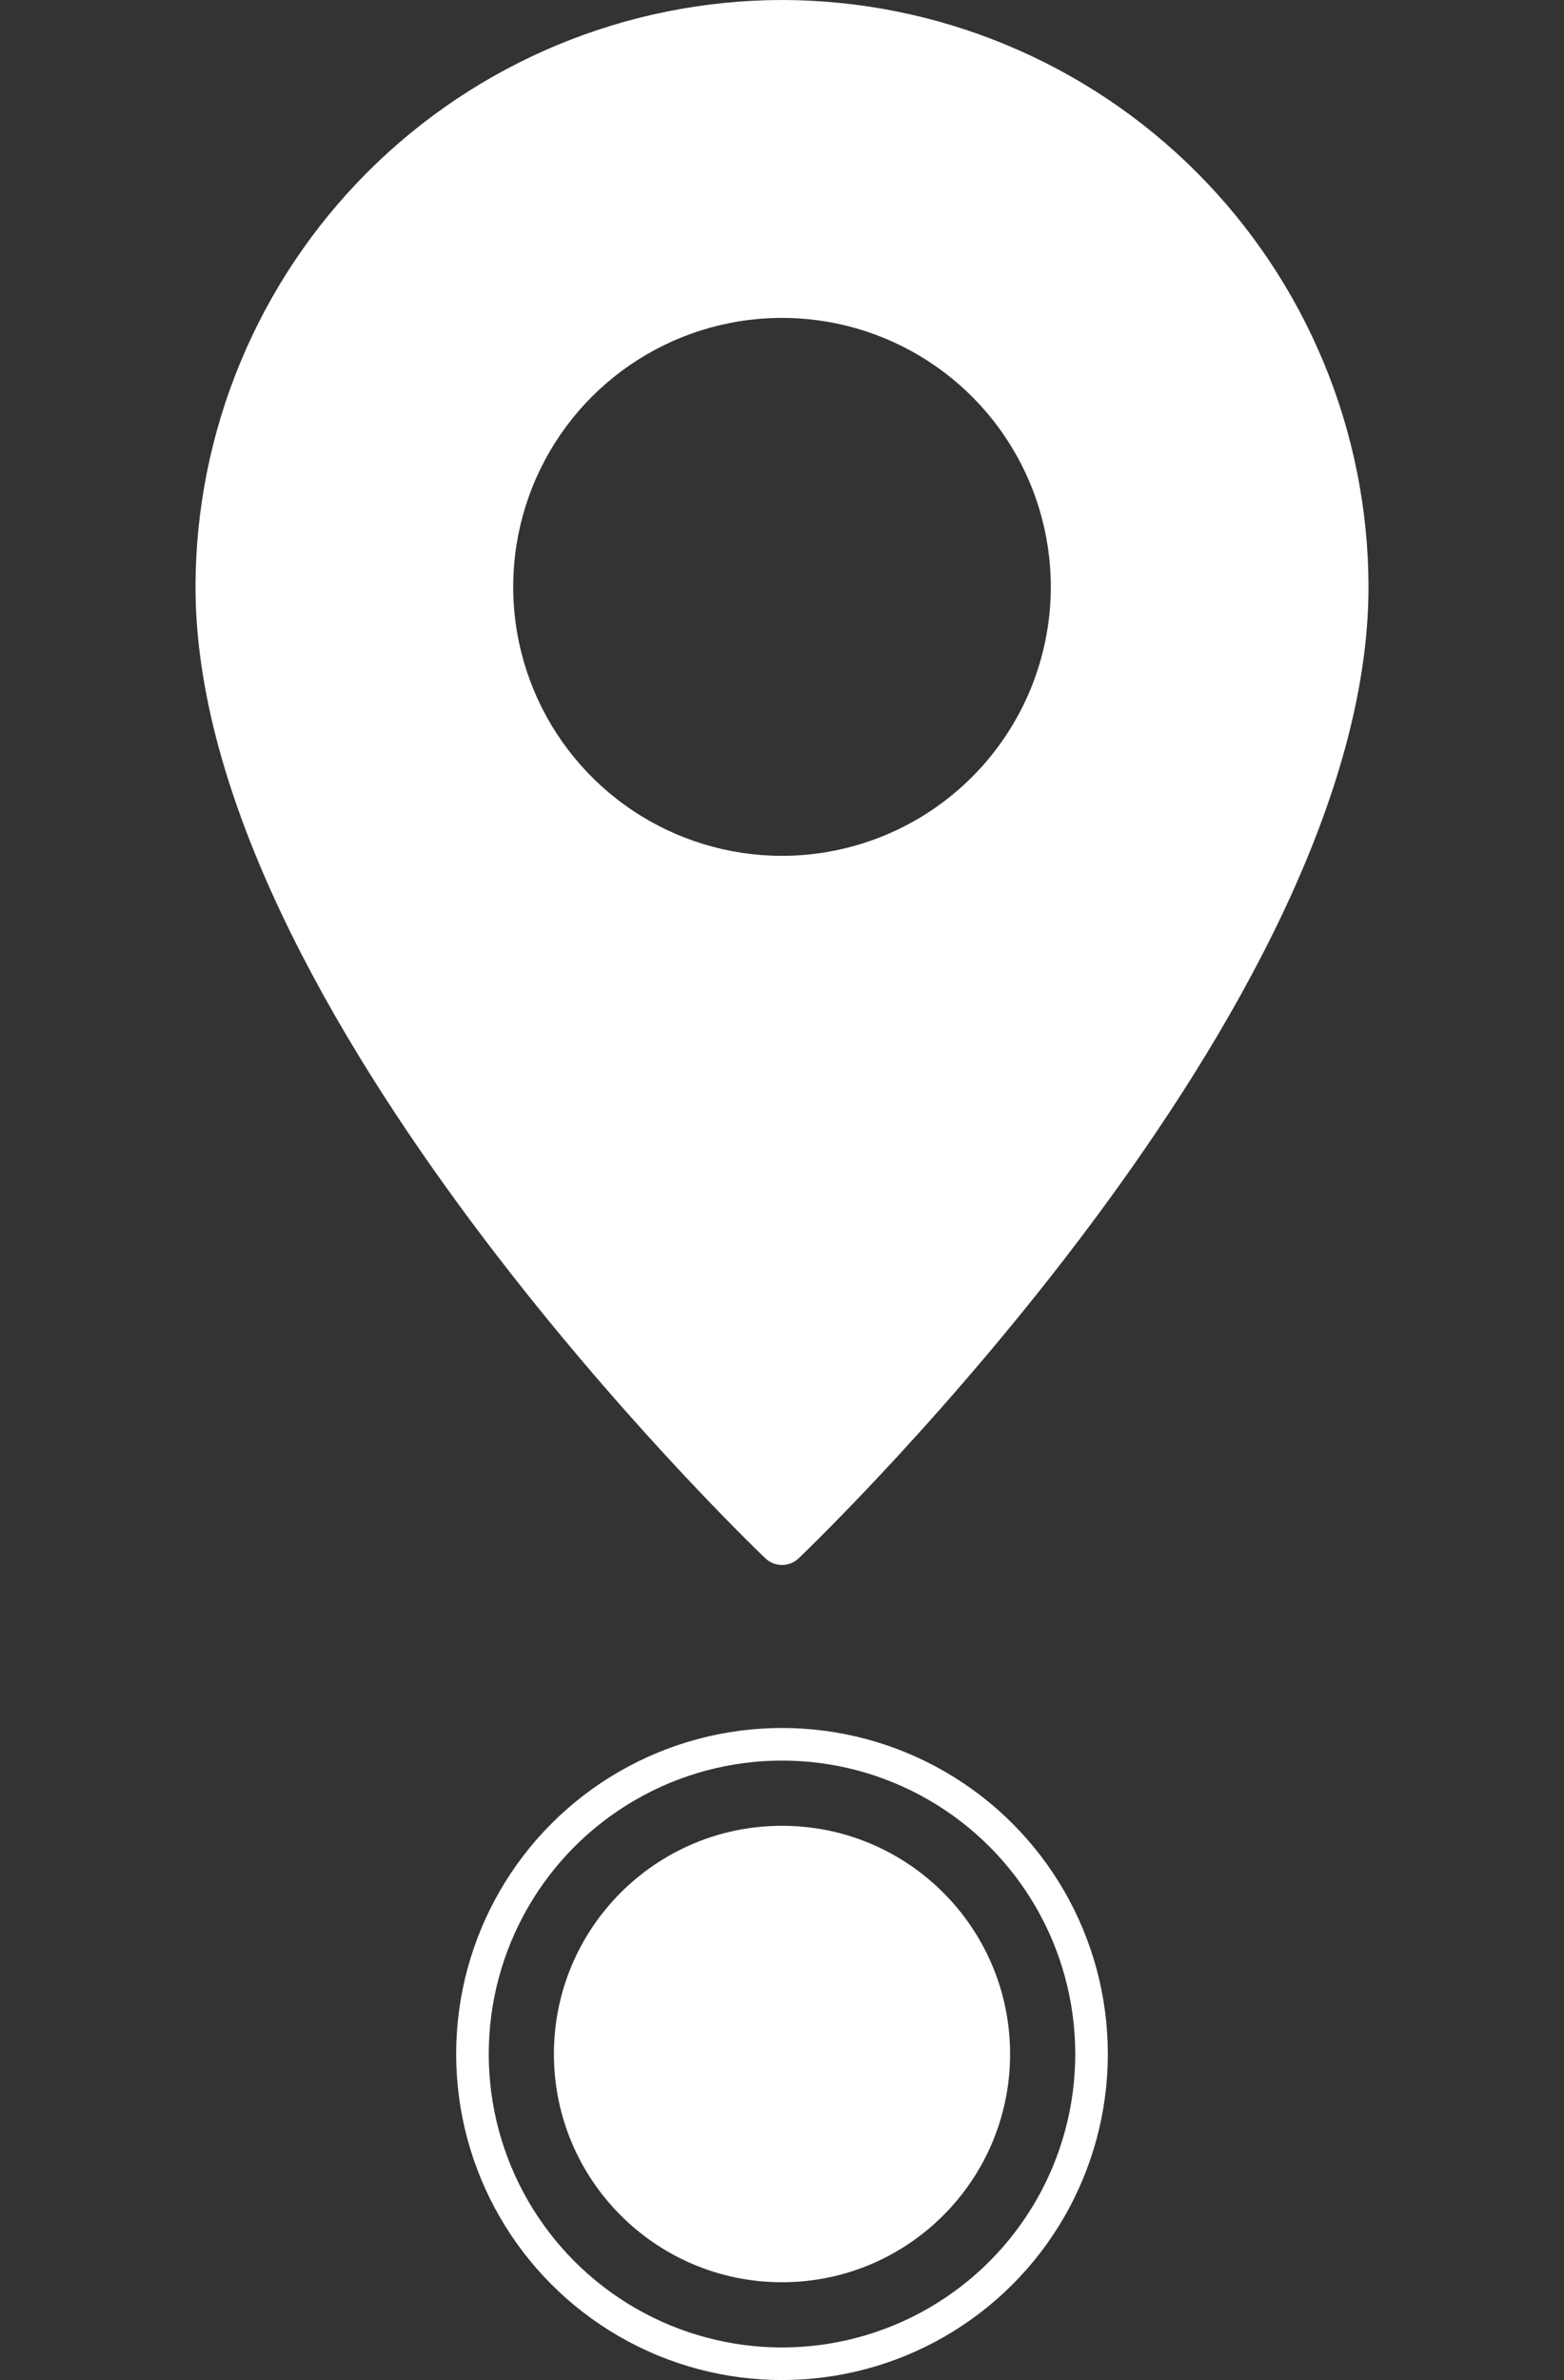
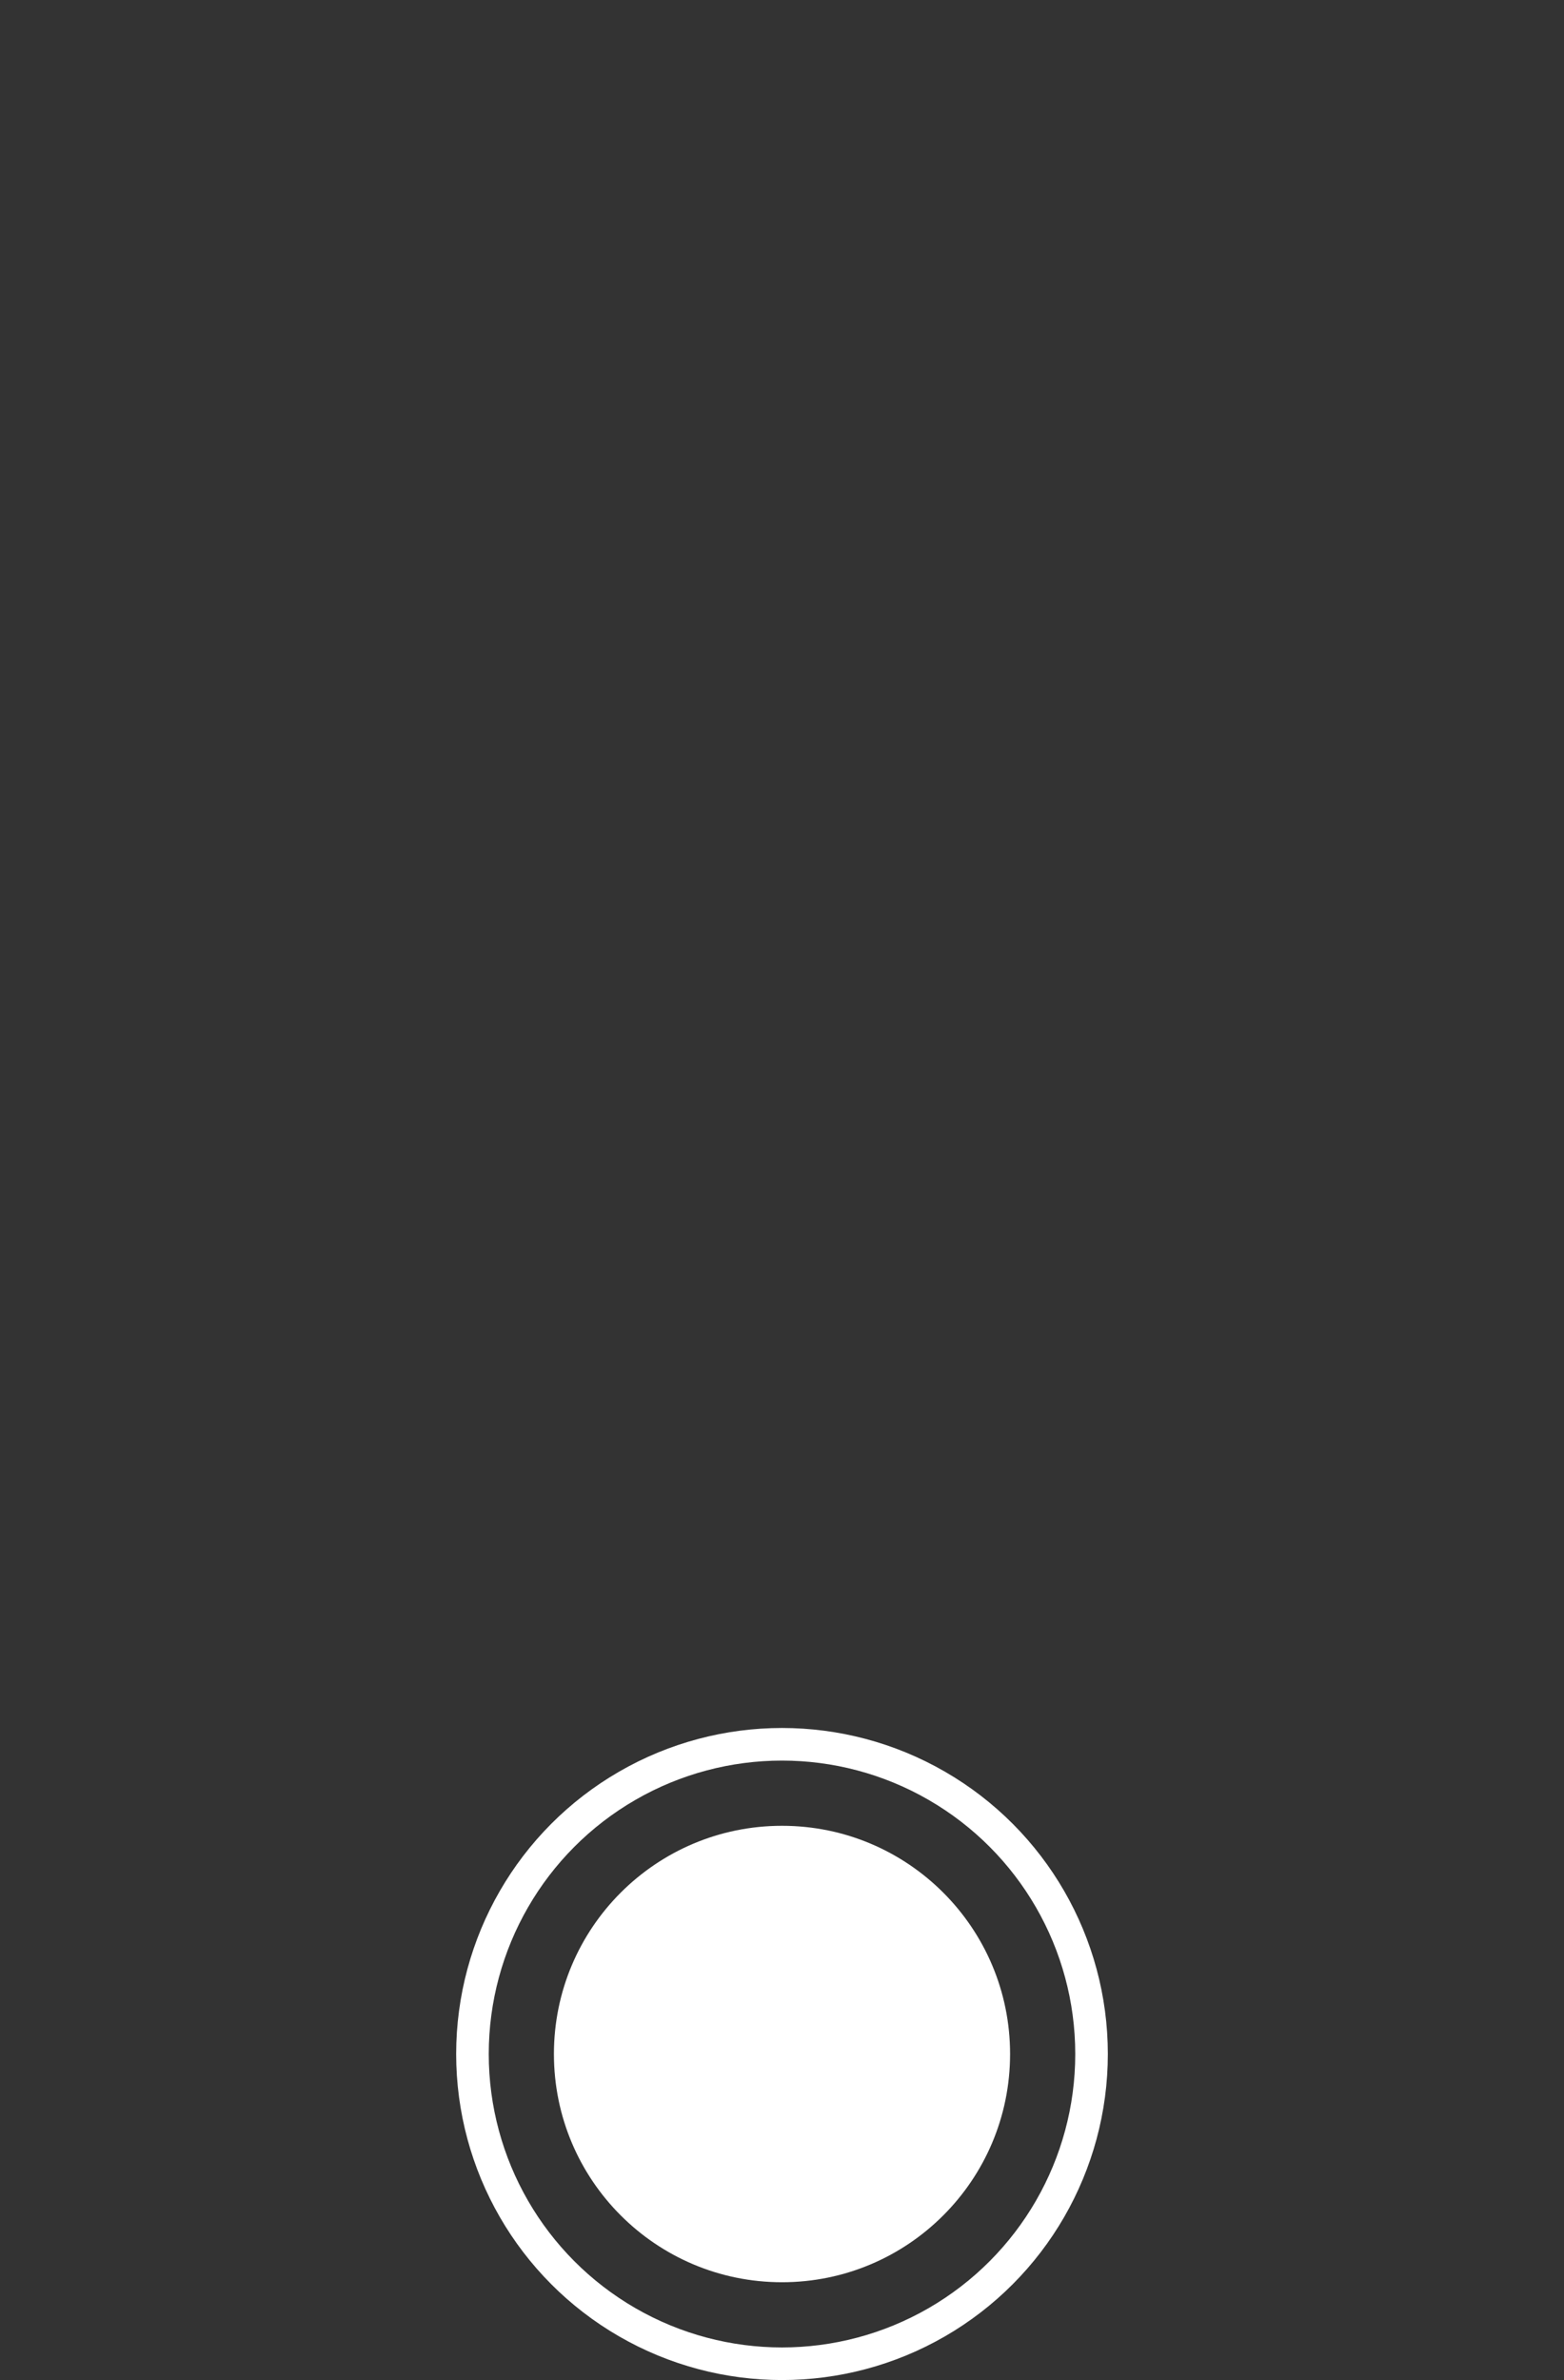
<svg xmlns="http://www.w3.org/2000/svg" width="48" height="73" viewBox="0 0 48 73" fill="none">
  <rect x="0" y="0" width="48" height="73" fill="#333333" stroke="none" />
  <g clip-path="url(#clip0_229_35)">
-     <path d="M24 0C19.228 0.006 14.653 1.905 11.279 5.279C7.905 8.653 6.006 13.228 6 18C6 30.922 22.77 47.108 23.483 47.79C23.621 47.925 23.807 48 24 48C24.193 48 24.379 47.925 24.517 47.79C25.23 47.108 42 30.922 42 18C41.994 13.228 40.095 8.653 36.721 5.279C33.347 1.905 28.772 0.006 24 0V0ZM24 26.25C22.368 26.25 20.773 25.766 19.416 24.86C18.06 23.953 17.002 22.665 16.378 21.157C15.754 19.65 15.59 17.991 15.909 16.39C16.227 14.79 17.013 13.32 18.166 12.166C19.32 11.013 20.79 10.227 22.39 9.909C23.991 9.59 25.65 9.754 27.157 10.378C28.665 11.002 29.953 12.06 30.86 13.416C31.766 14.773 32.25 16.368 32.25 18C32.249 20.188 31.379 22.285 29.832 23.832C28.285 25.379 26.188 26.249 24 26.25Z" fill="white" />
+     <path d="M24 0C19.228 0.006 14.653 1.905 11.279 5.279C7.905 8.653 6.006 13.228 6 18C6 30.922 22.77 47.108 23.483 47.79C23.621 47.925 23.807 48 24 48C24.193 48 24.379 47.925 24.517 47.79C25.23 47.108 42 30.922 42 18C41.994 13.228 40.095 8.653 36.721 5.279C33.347 1.905 28.772 0.006 24 0V0ZM24 26.25C22.368 26.25 20.773 25.766 19.416 24.86C18.06 23.953 17.002 22.665 16.378 21.157C16.227 14.79 17.013 13.32 18.166 12.166C19.32 11.013 20.79 10.227 22.39 9.909C23.991 9.59 25.65 9.754 27.157 10.378C28.665 11.002 29.953 12.06 30.86 13.416C31.766 14.773 32.25 16.368 32.25 18C32.249 20.188 31.379 22.285 29.832 23.832C28.285 25.379 26.188 26.249 24 26.25Z" fill="white" />
  </g>
  <circle cx="24" cy="63" r="7" fill="white" />
  <circle cx="24" cy="63" r="9.5" stroke="white" />
  <defs>
    <clipPath id="clip0_229_35">
-       <rect width="48" height="48" fill="white" />
-     </clipPath>
+       </clipPath>
  </defs>
</svg>